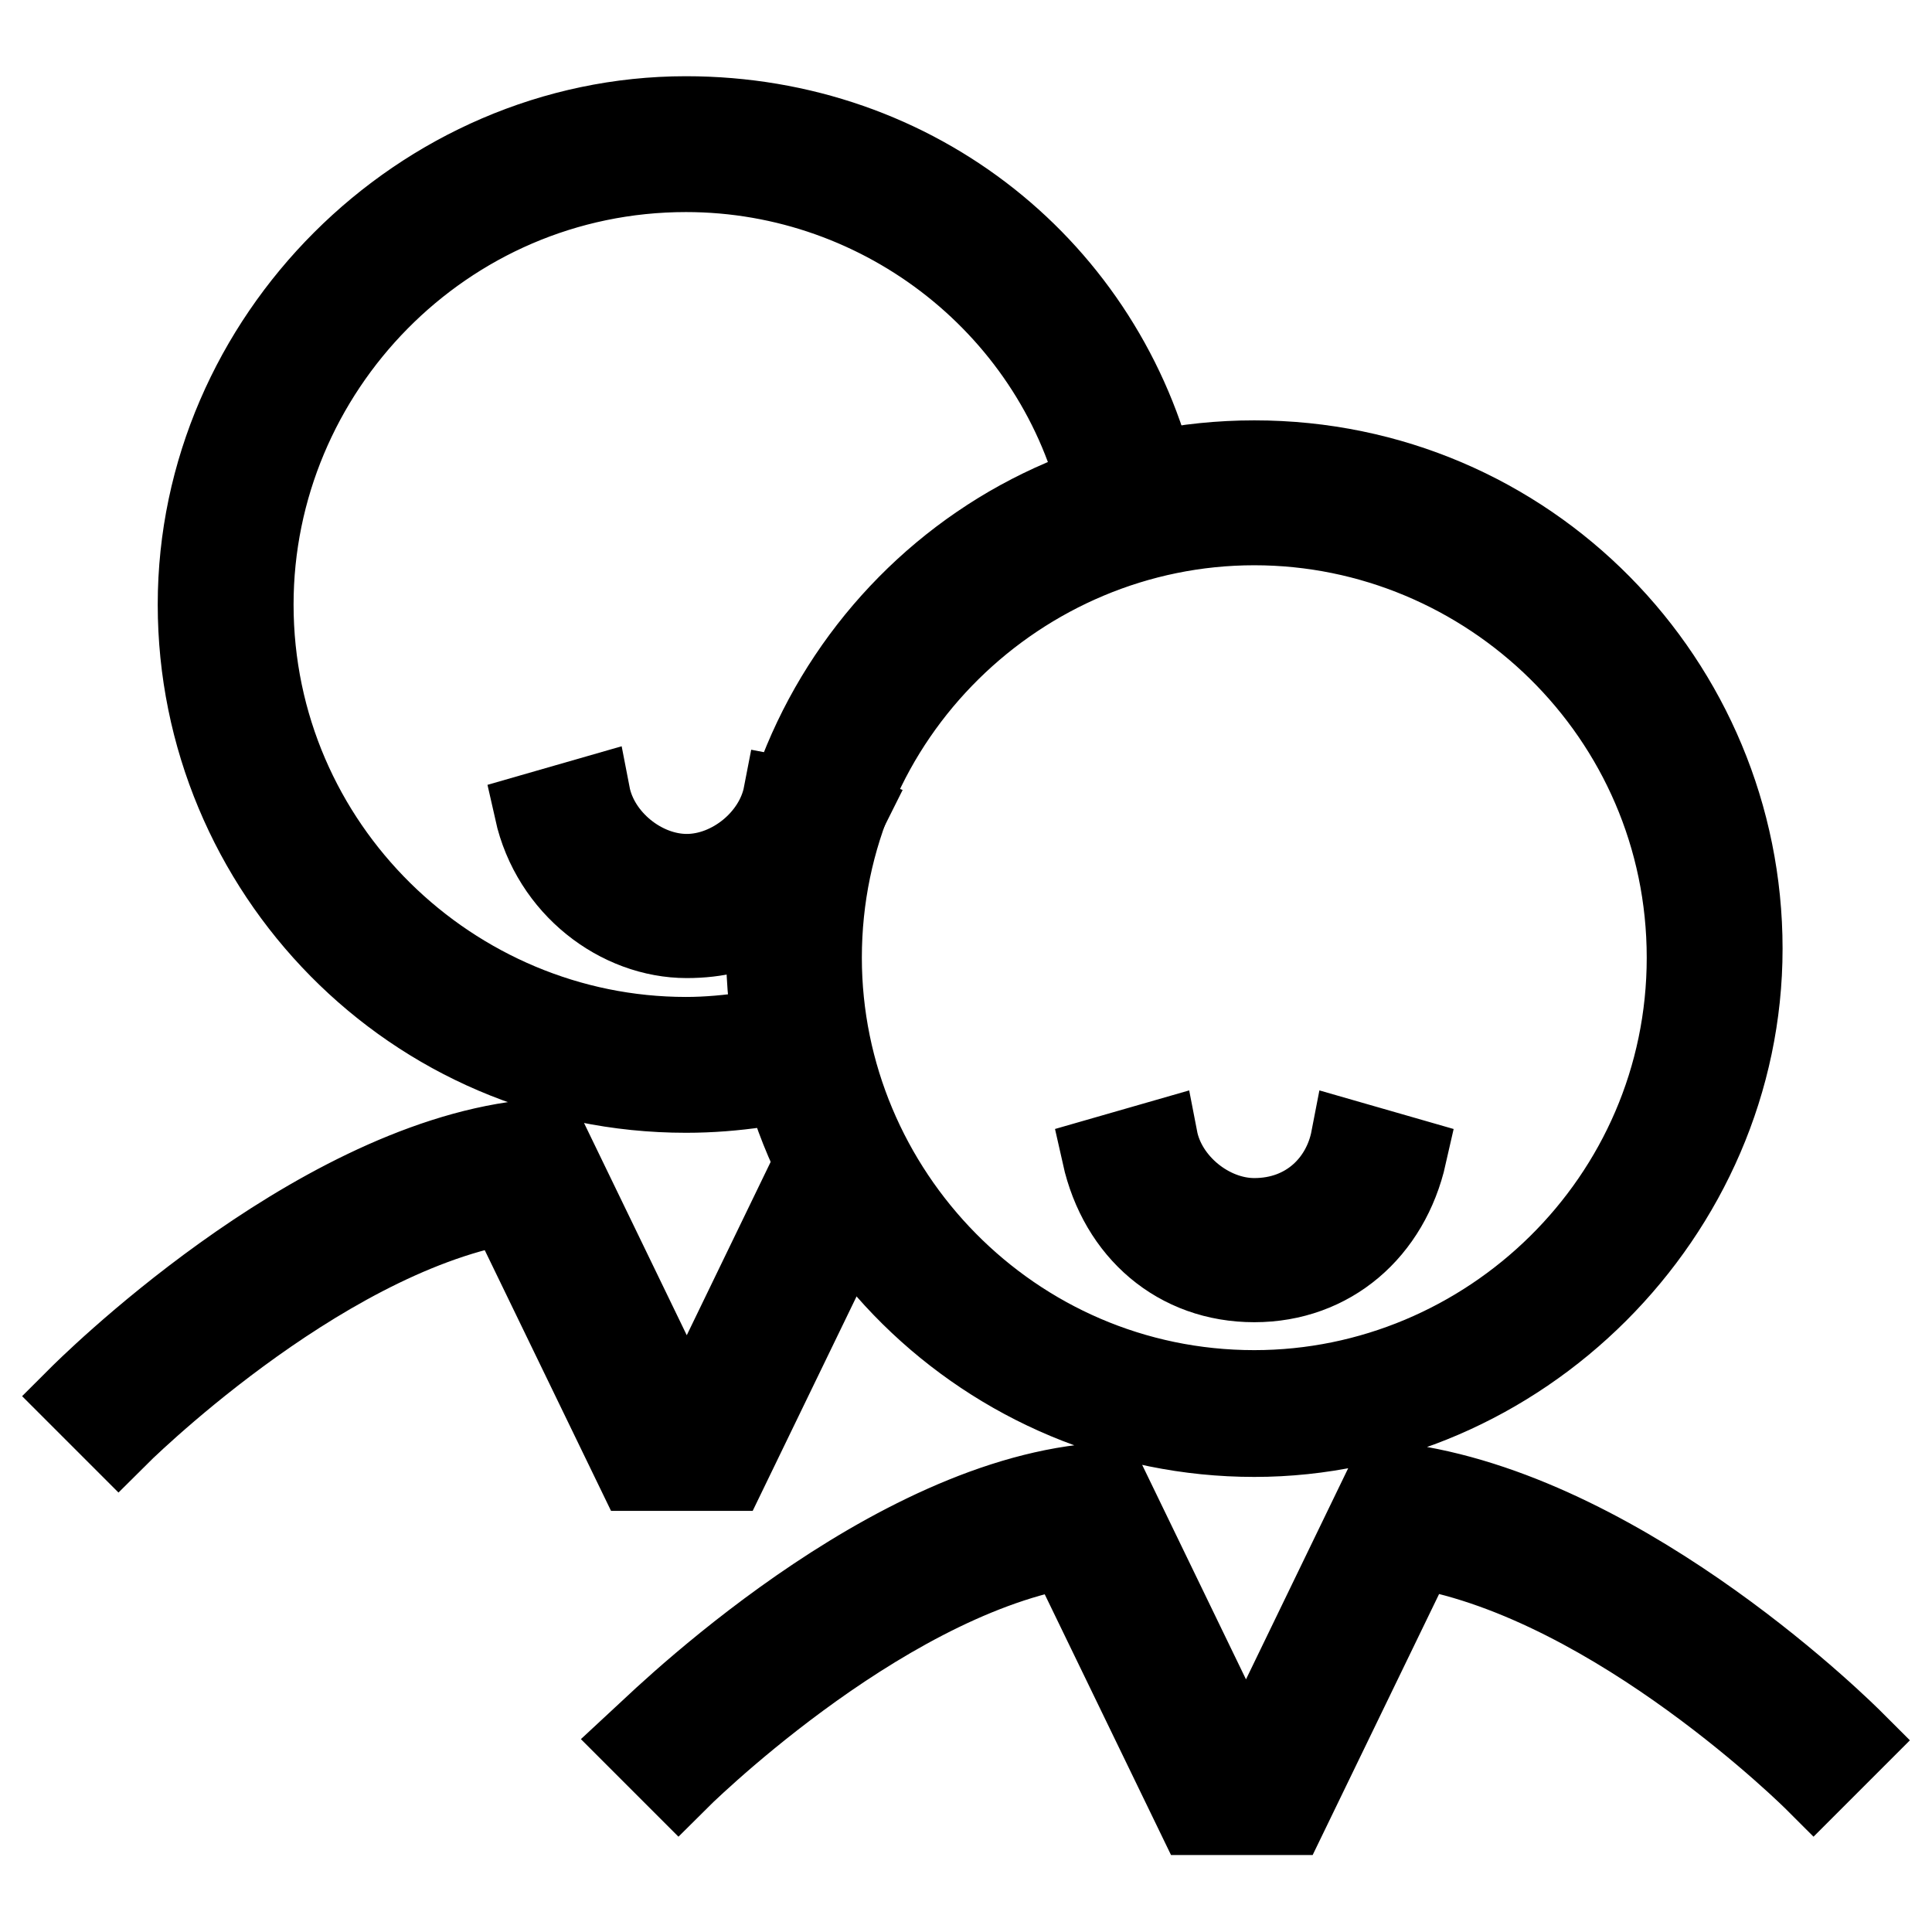
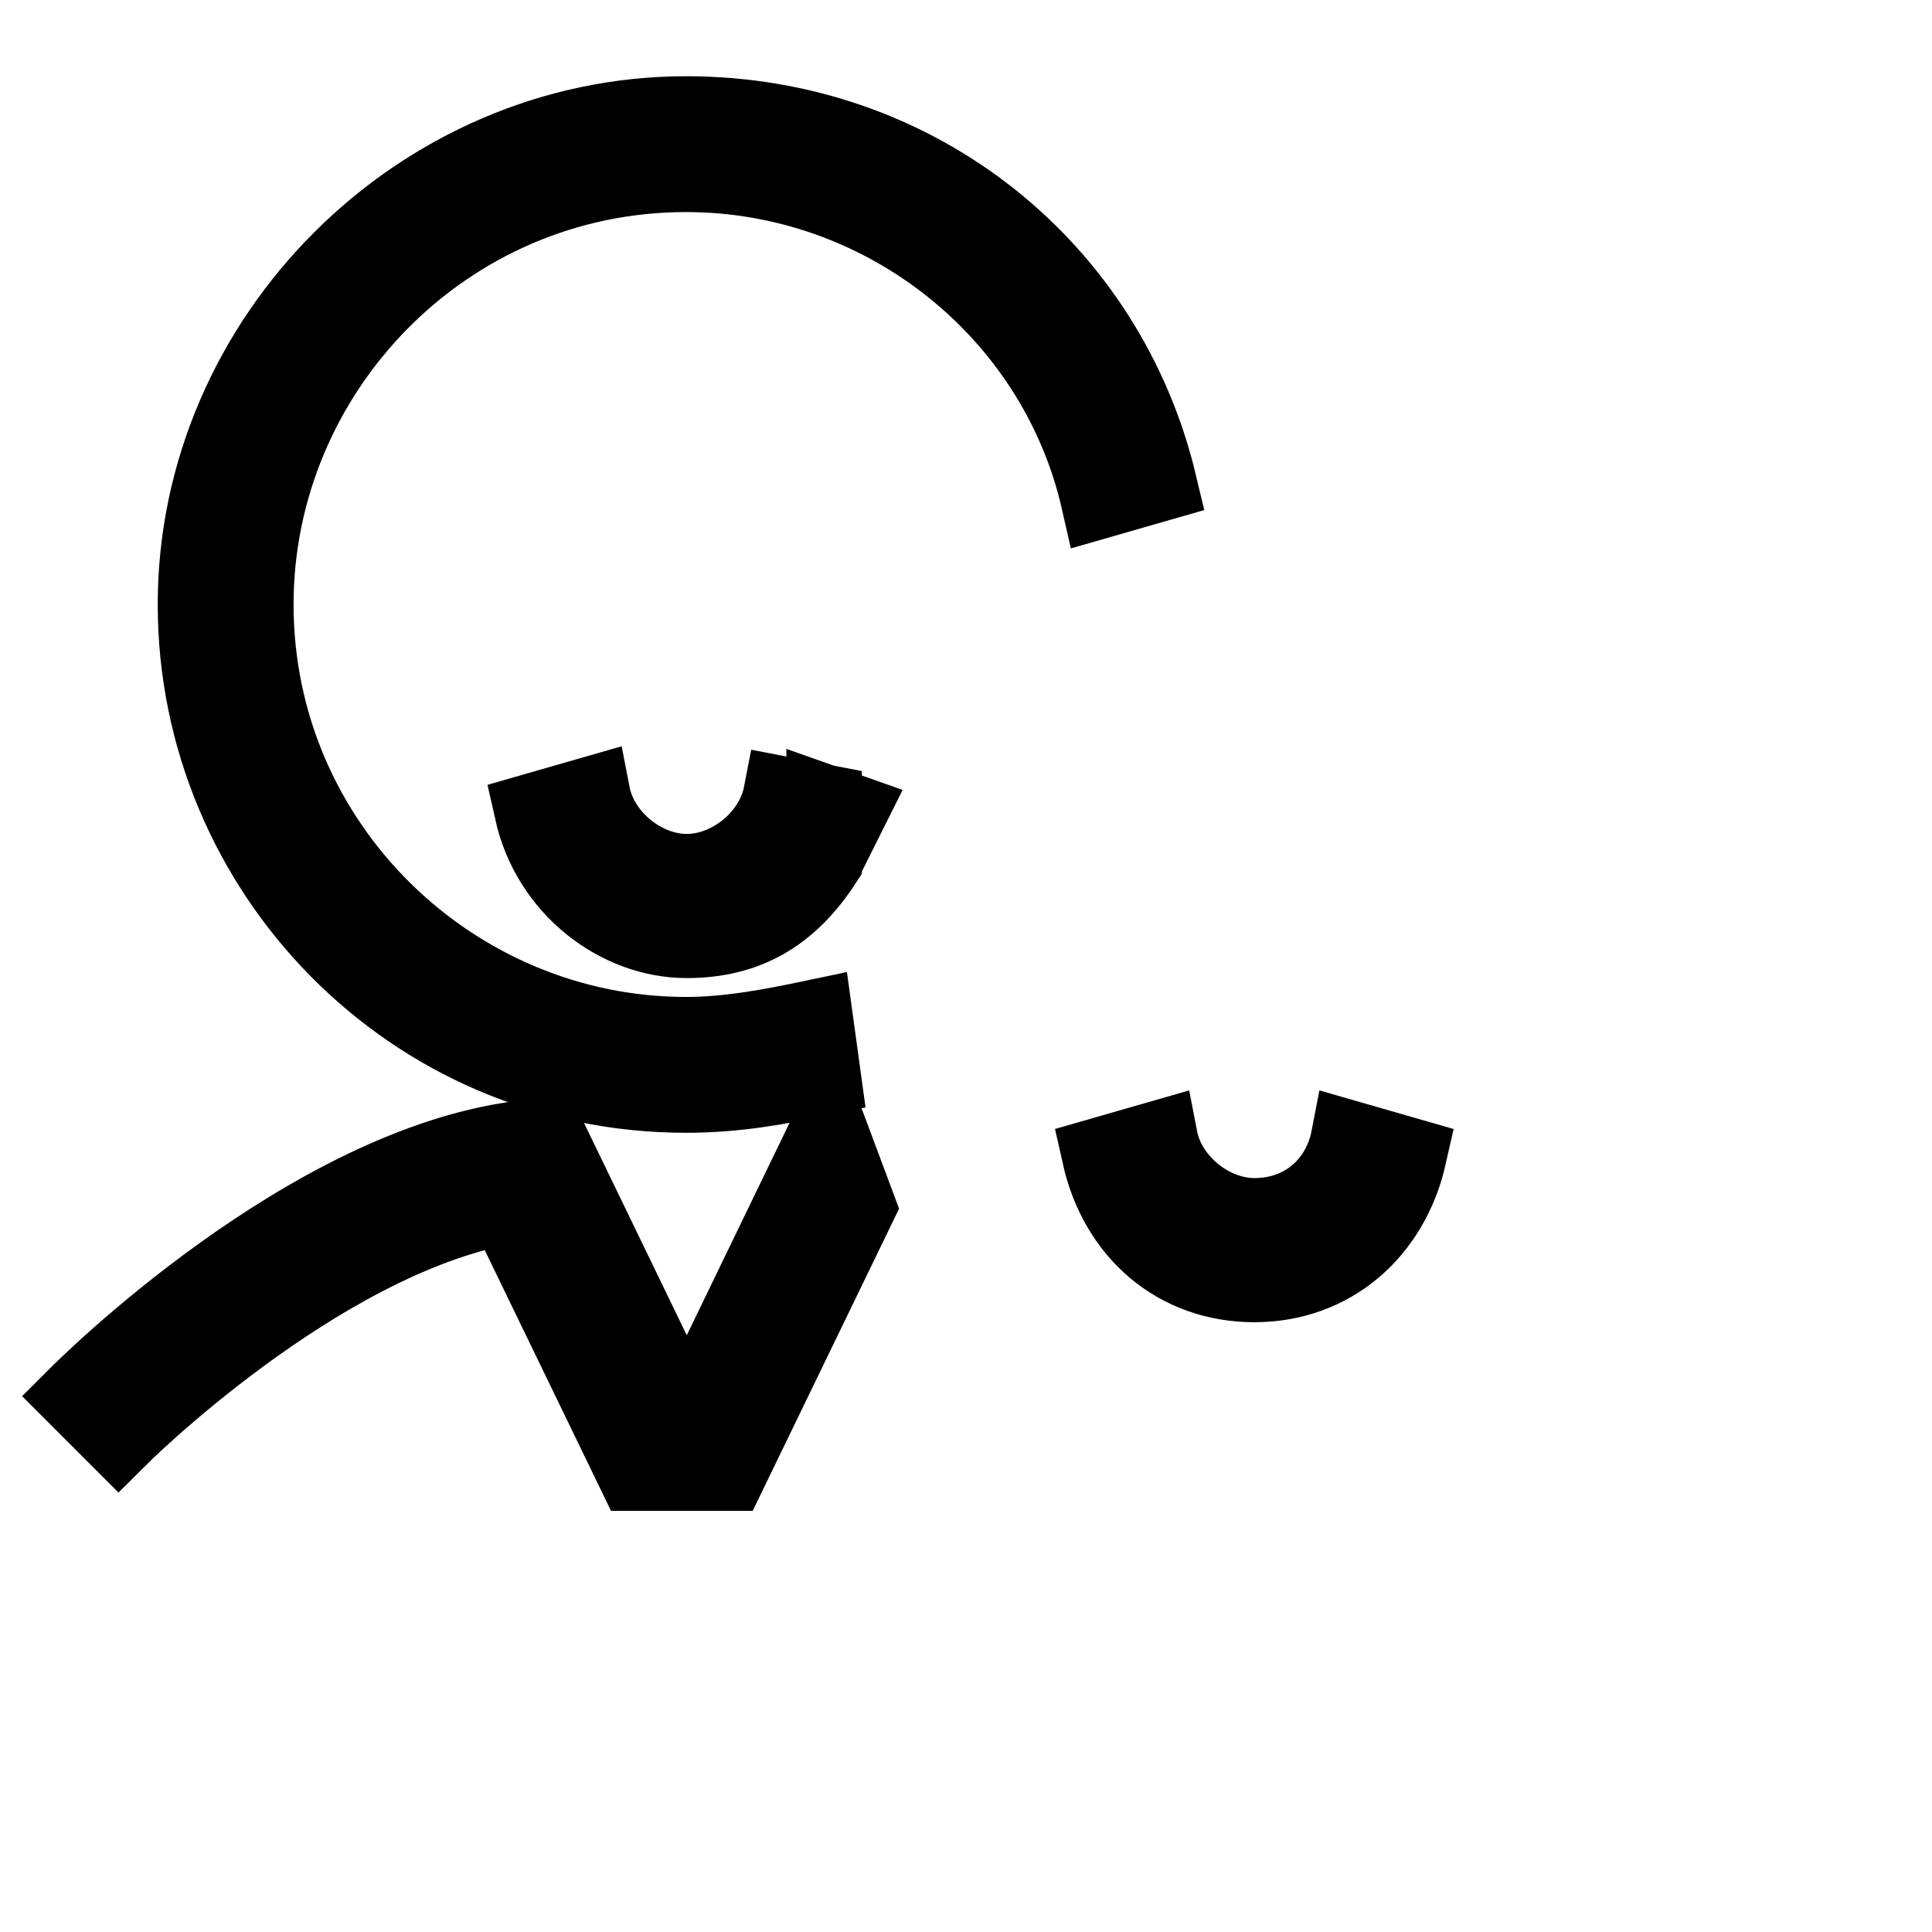
<svg xmlns="http://www.w3.org/2000/svg" version="1.1" x="0px" y="0px" viewBox="0 0 256 256" enable-background="new 0 0 256 256" xml:space="preserve">
  <g>
-     <path stroke-width="10" fill-opacity="0" stroke="#000000" d="M166.2,190.7c-35.3,0-65-28.5-65-65c0-35.3,28.5-65,65-65s65,29.6,65,65 C231.2,161.1,201.5,190.7,166.2,190.7z M166.2,69.9c-30.8,0-57,25.1-57,57c0,30.8,25.1,57,57,57c30.8,0,57-25.1,57-57 C223.2,94.9,197,69.9,166.2,69.9z M240.3,236.3l5.7-5.7c-1.1-1.1-29.6-29.6-59.3-34.2h-3.4L165.1,234l-18.2-37.6h-3.4 c-28.5,3.4-58.1,33.1-59.3,34.2l5.7,5.7c0,0,26.2-26.2,51.3-30.8l17.1,35.3h12.5l17.1-35.3C214.1,210.1,240.3,236.3,240.3,236.3z" />
    <path stroke-width="10" fill-opacity="0" stroke="#000000" d="M166.2,170.2c-10.3,0-18.2-6.8-20.5-17.1l8-2.3c1.1,5.7,6.8,10.3,12.5,10.3c6.8,0,11.4-4.6,12.5-10.3l8,2.3 C184.4,163.3,176.5,170.2,166.2,170.2z M90.9,137.1c-30.8,0-57-25.1-57-57c0-30.8,25.1-57,57-57c26.2,0,49,18.2,54.7,43.3l8-2.3 c-6.8-28.5-31.9-49-62.7-49c-35.3,0-65,29.6-65,65c0,35.3,28.5,65,65,65c6.8,0,12.5-1.1,18.2-2.3l-1.1-8 C102.3,136,96.6,137.1,90.9,137.1L90.9,137.1z M109.2,150.8l-18.2,37.6l-18.2-37.6h-3.4C40.8,154.2,11.1,183.9,10,185l5.7,5.7 c0,0,26.2-26.2,51.3-30.8l17.1,35.3h12.5l17.1-35.3l-3.4-9.1H109.2L109.2,150.8z" />
    <path stroke-width="10" fill-opacity="0" stroke="#000000" d="M103.5,105.2c-1.1,5.7-6.8,10.3-12.5,10.3c-5.7,0-11.4-4.6-12.5-10.3l-8,2.3c2.3,10.3,11.4,17.1,20.5,17.1 c8,0,13.7-3.4,18.2-10.3v-8L103.5,105.2z M109.2,106.3v8l3.4-6.8L109.2,106.3z" />
  </g>
</svg>